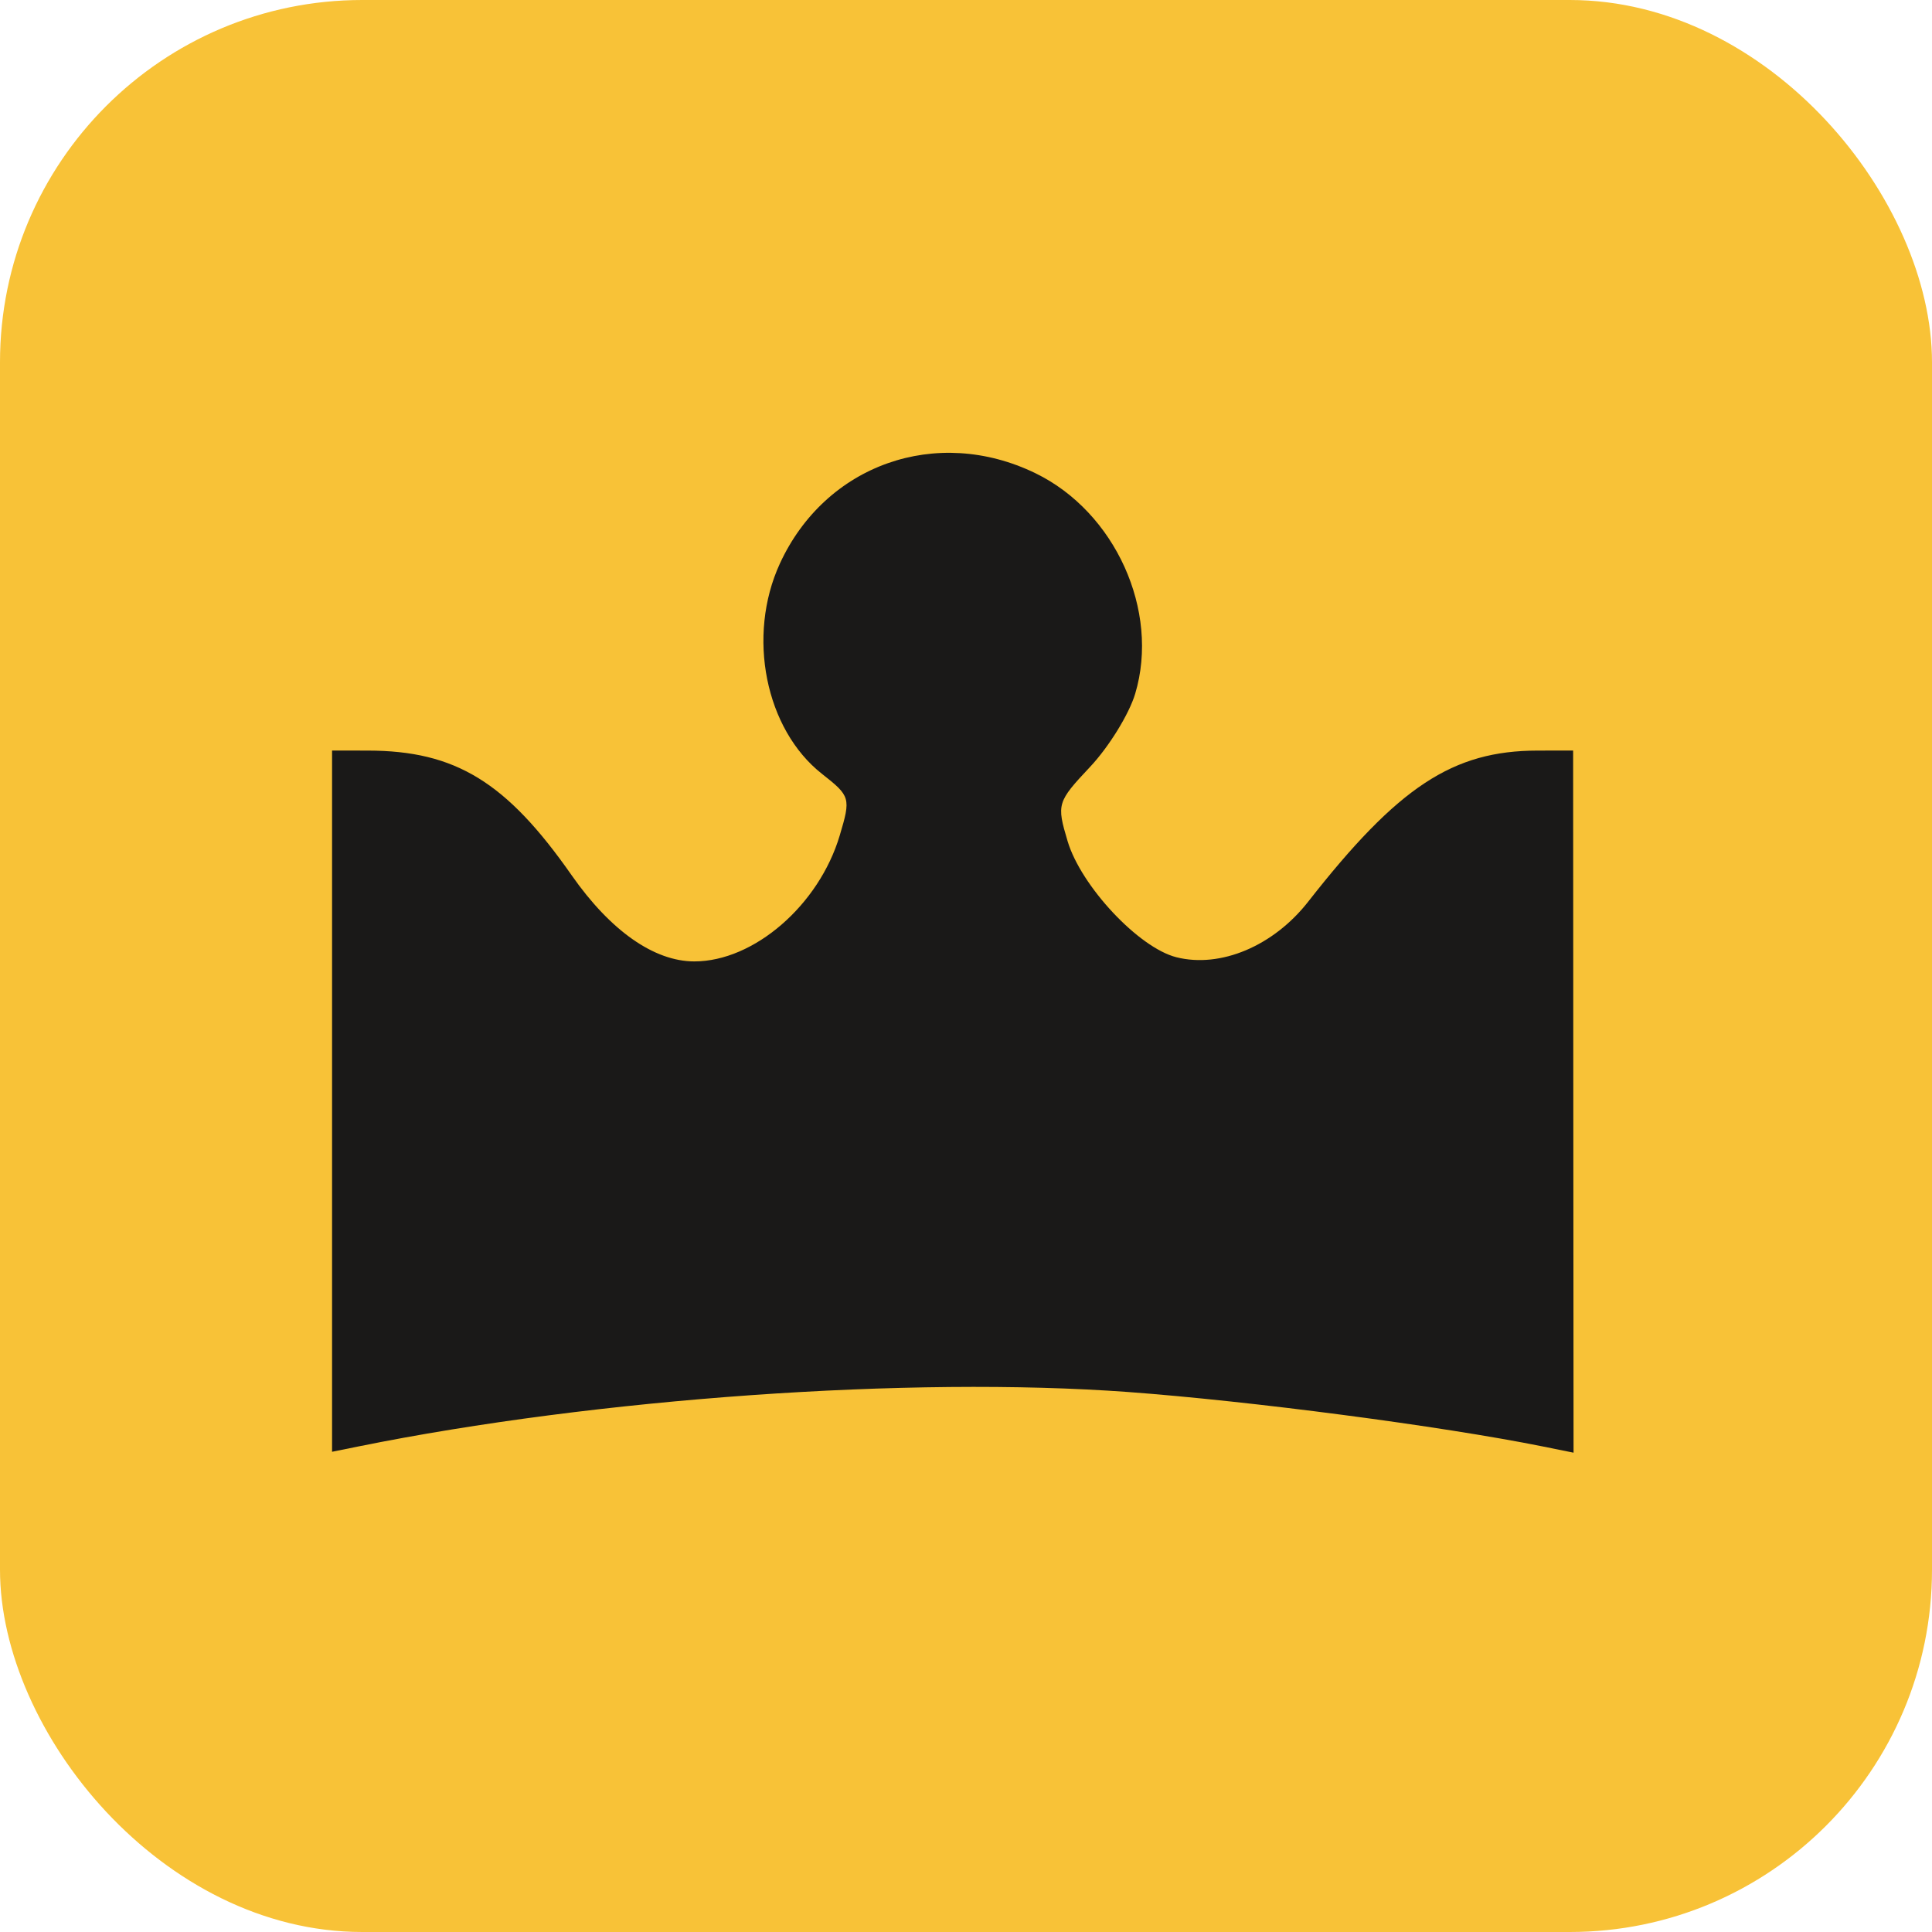
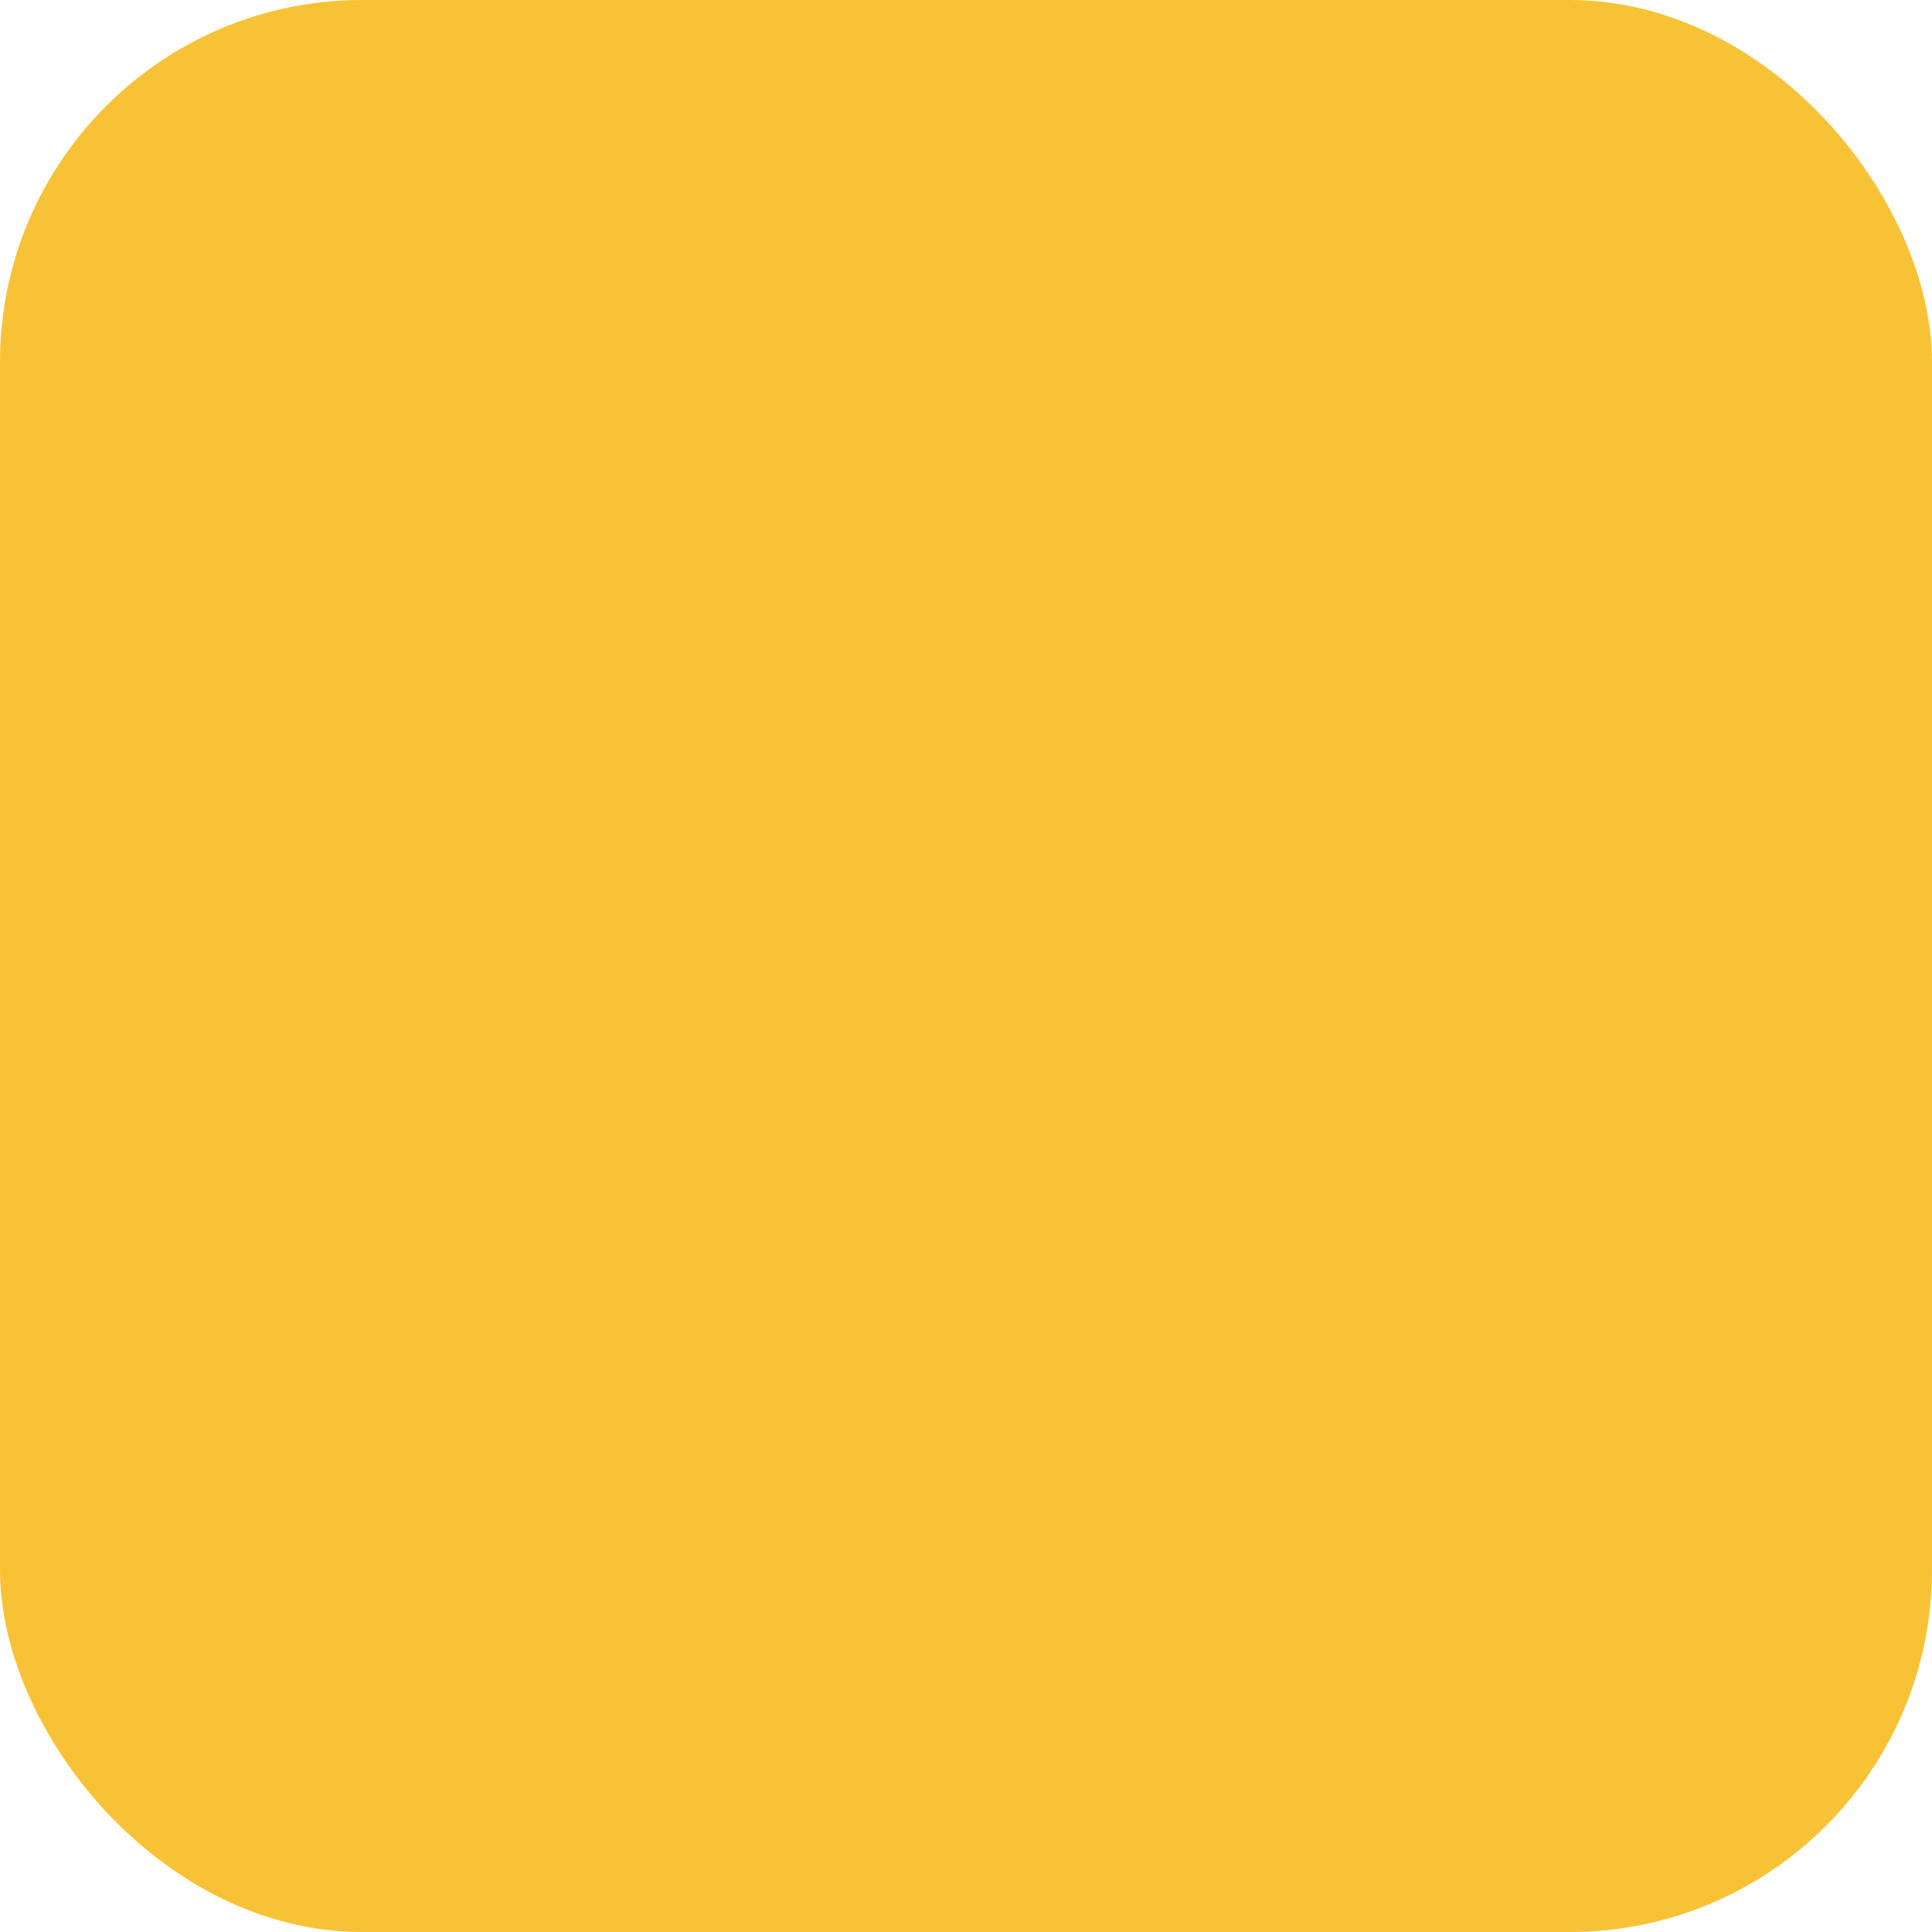
<svg xmlns="http://www.w3.org/2000/svg" width="32" height="32" viewBox="0 0 32 32" fill="none">
  <rect width="32" height="32" rx="6" fill="#F8C237" />
  <g transform="translate(5.5, 7.5)">
-     <path fill-rule="evenodd" clip-rule="evenodd" d="M11.65 0.338C12.971 0.98 13.712 2.617 13.303 3.988C13.203 4.325 12.867 4.87 12.557 5.2C12.009 5.783 11.999 5.816 12.183 6.433C12.406 7.178 13.361 8.198 13.985 8.355C14.716 8.539 15.594 8.169 16.169 7.433C17.659 5.529 18.562 4.934 19.967 4.932L20.556 4.931L20.559 10.746L20.563 16.561L20.049 16.457C18.372 16.12 15.218 15.706 13.185 15.556C9.582 15.292 4.384 15.659 0.435 16.458L0 16.546V10.739V4.931L0.593 4.932C2.044 4.934 2.888 5.451 3.969 6.998C4.612 7.917 5.334 8.424 6 8.424C6.988 8.424 8.064 7.492 8.408 6.34C8.594 5.717 8.586 5.688 8.115 5.318C7.176 4.58 6.866 3.034 7.417 1.835C8.172 0.194 10.013 -0.457 11.65 0.338Z" fill="#1A1918" />
-   </g>
+     </g>
</svg>